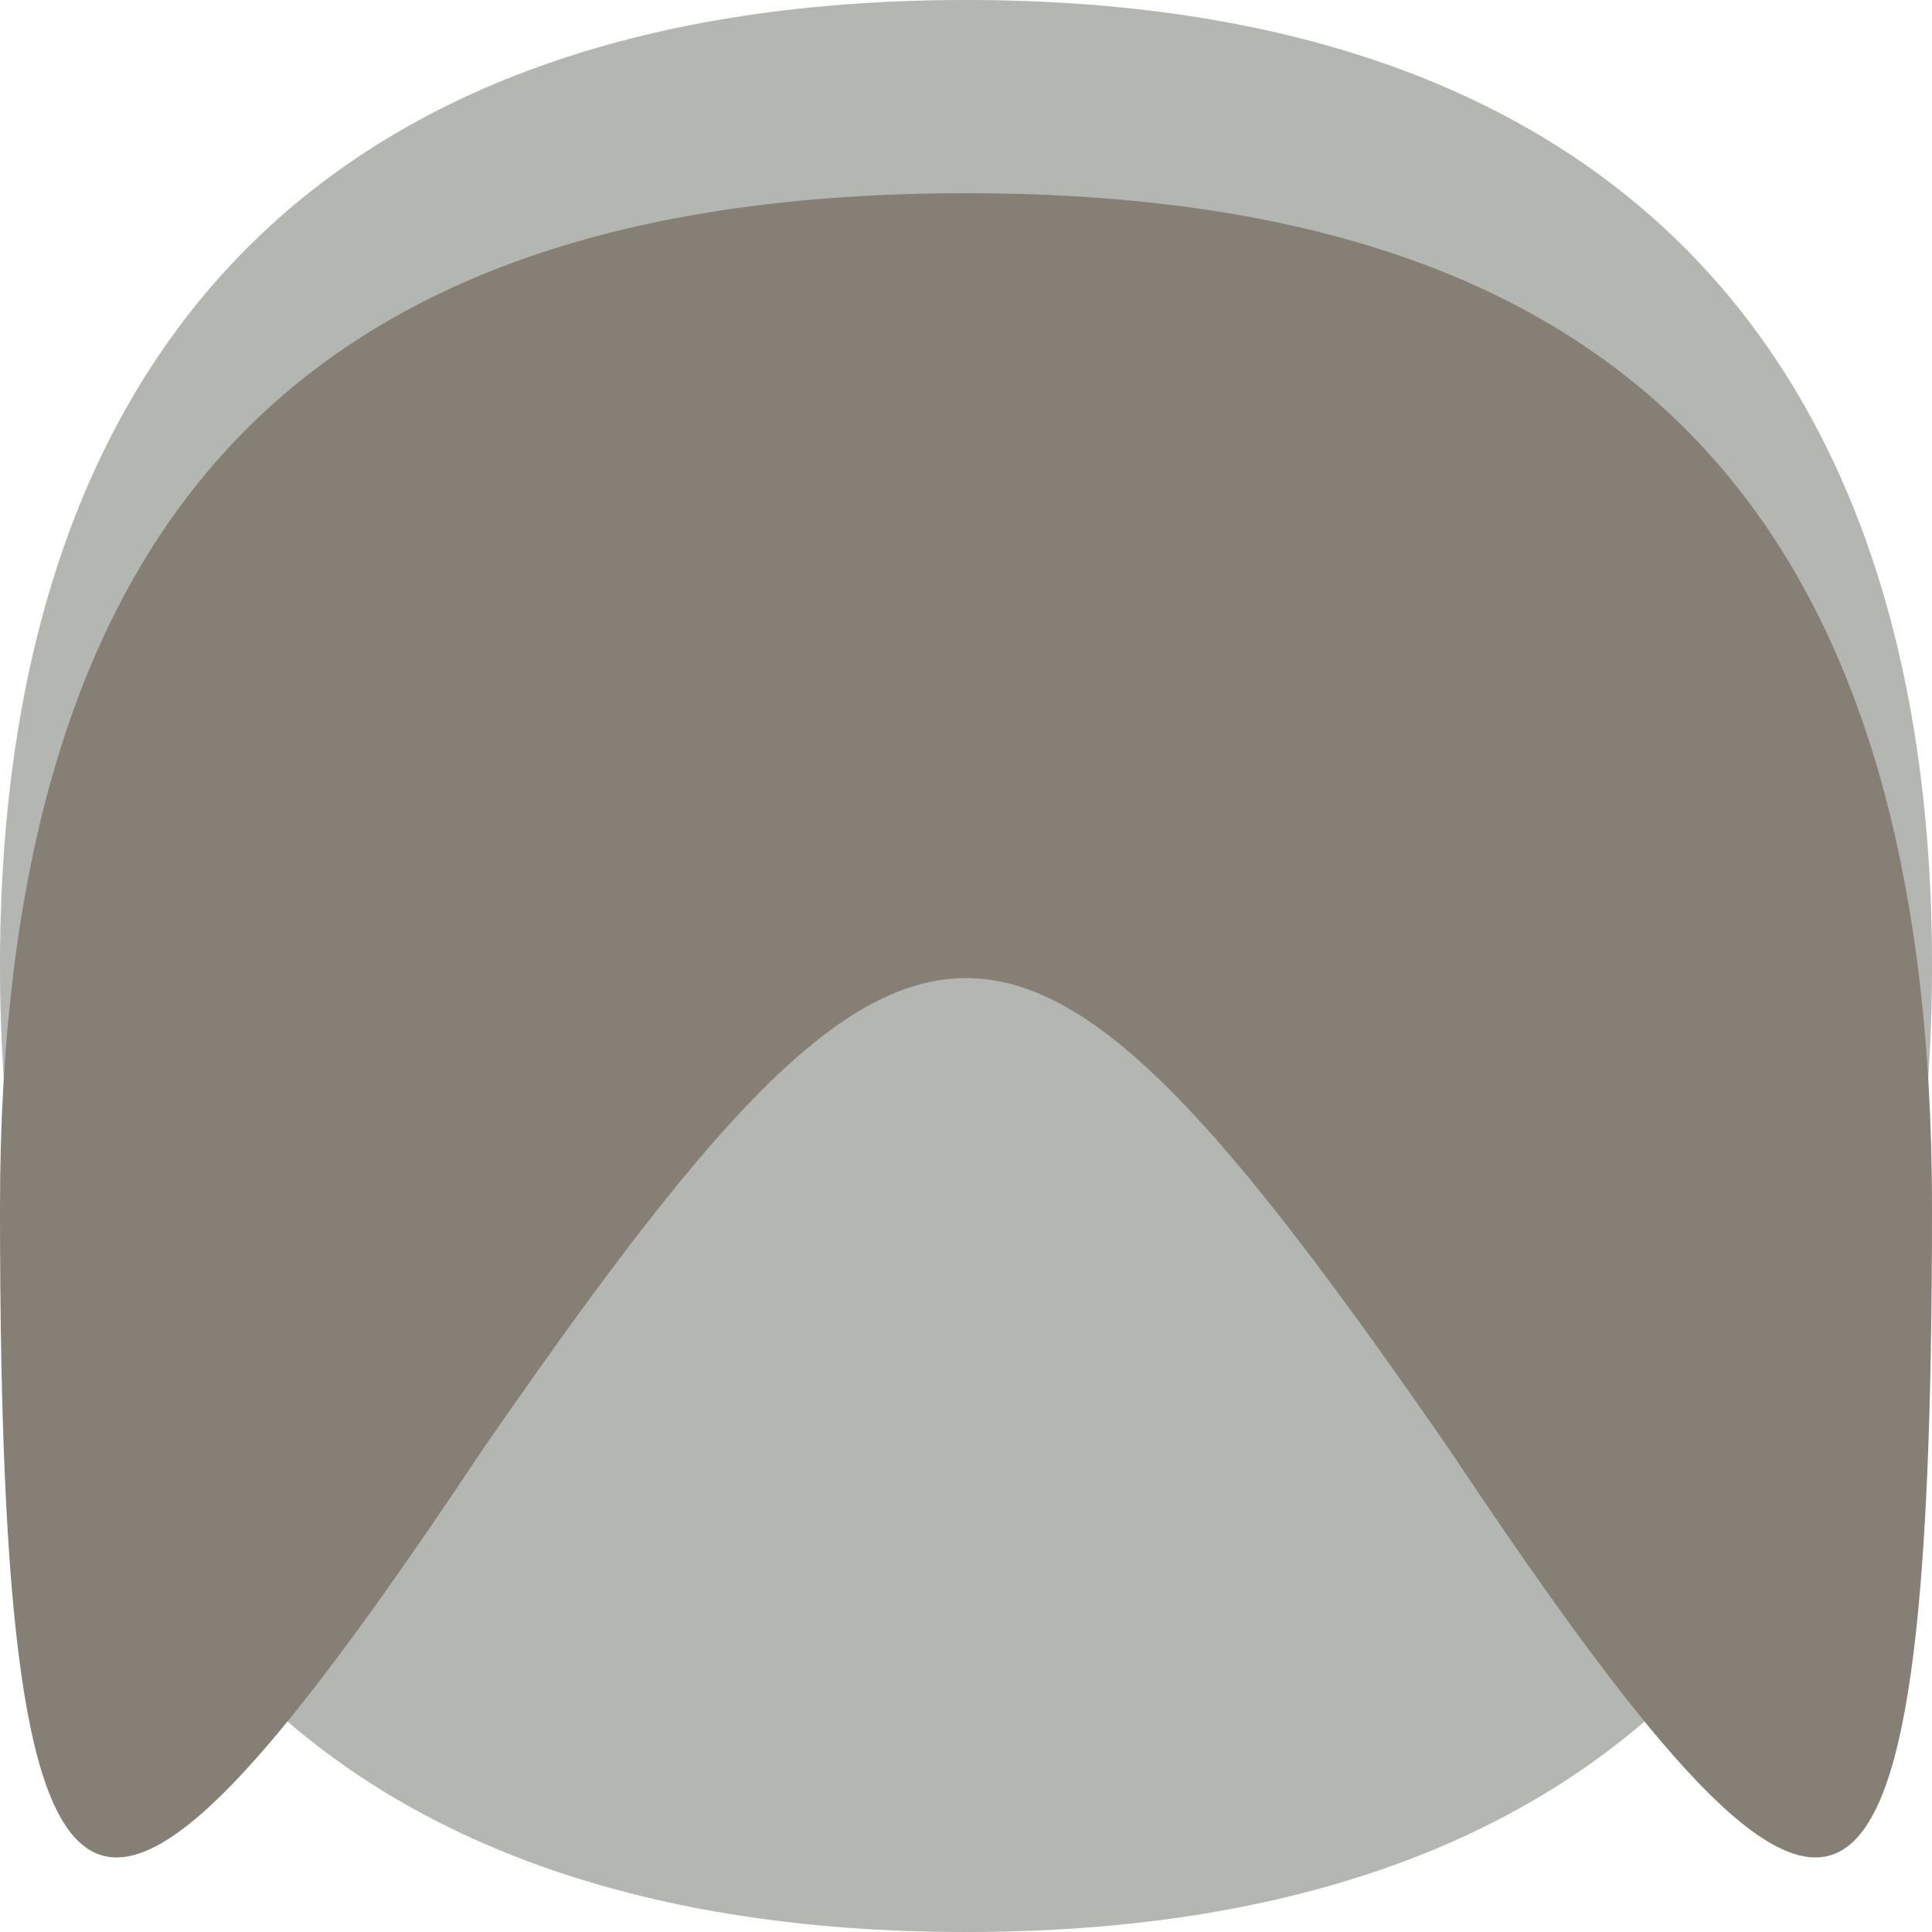
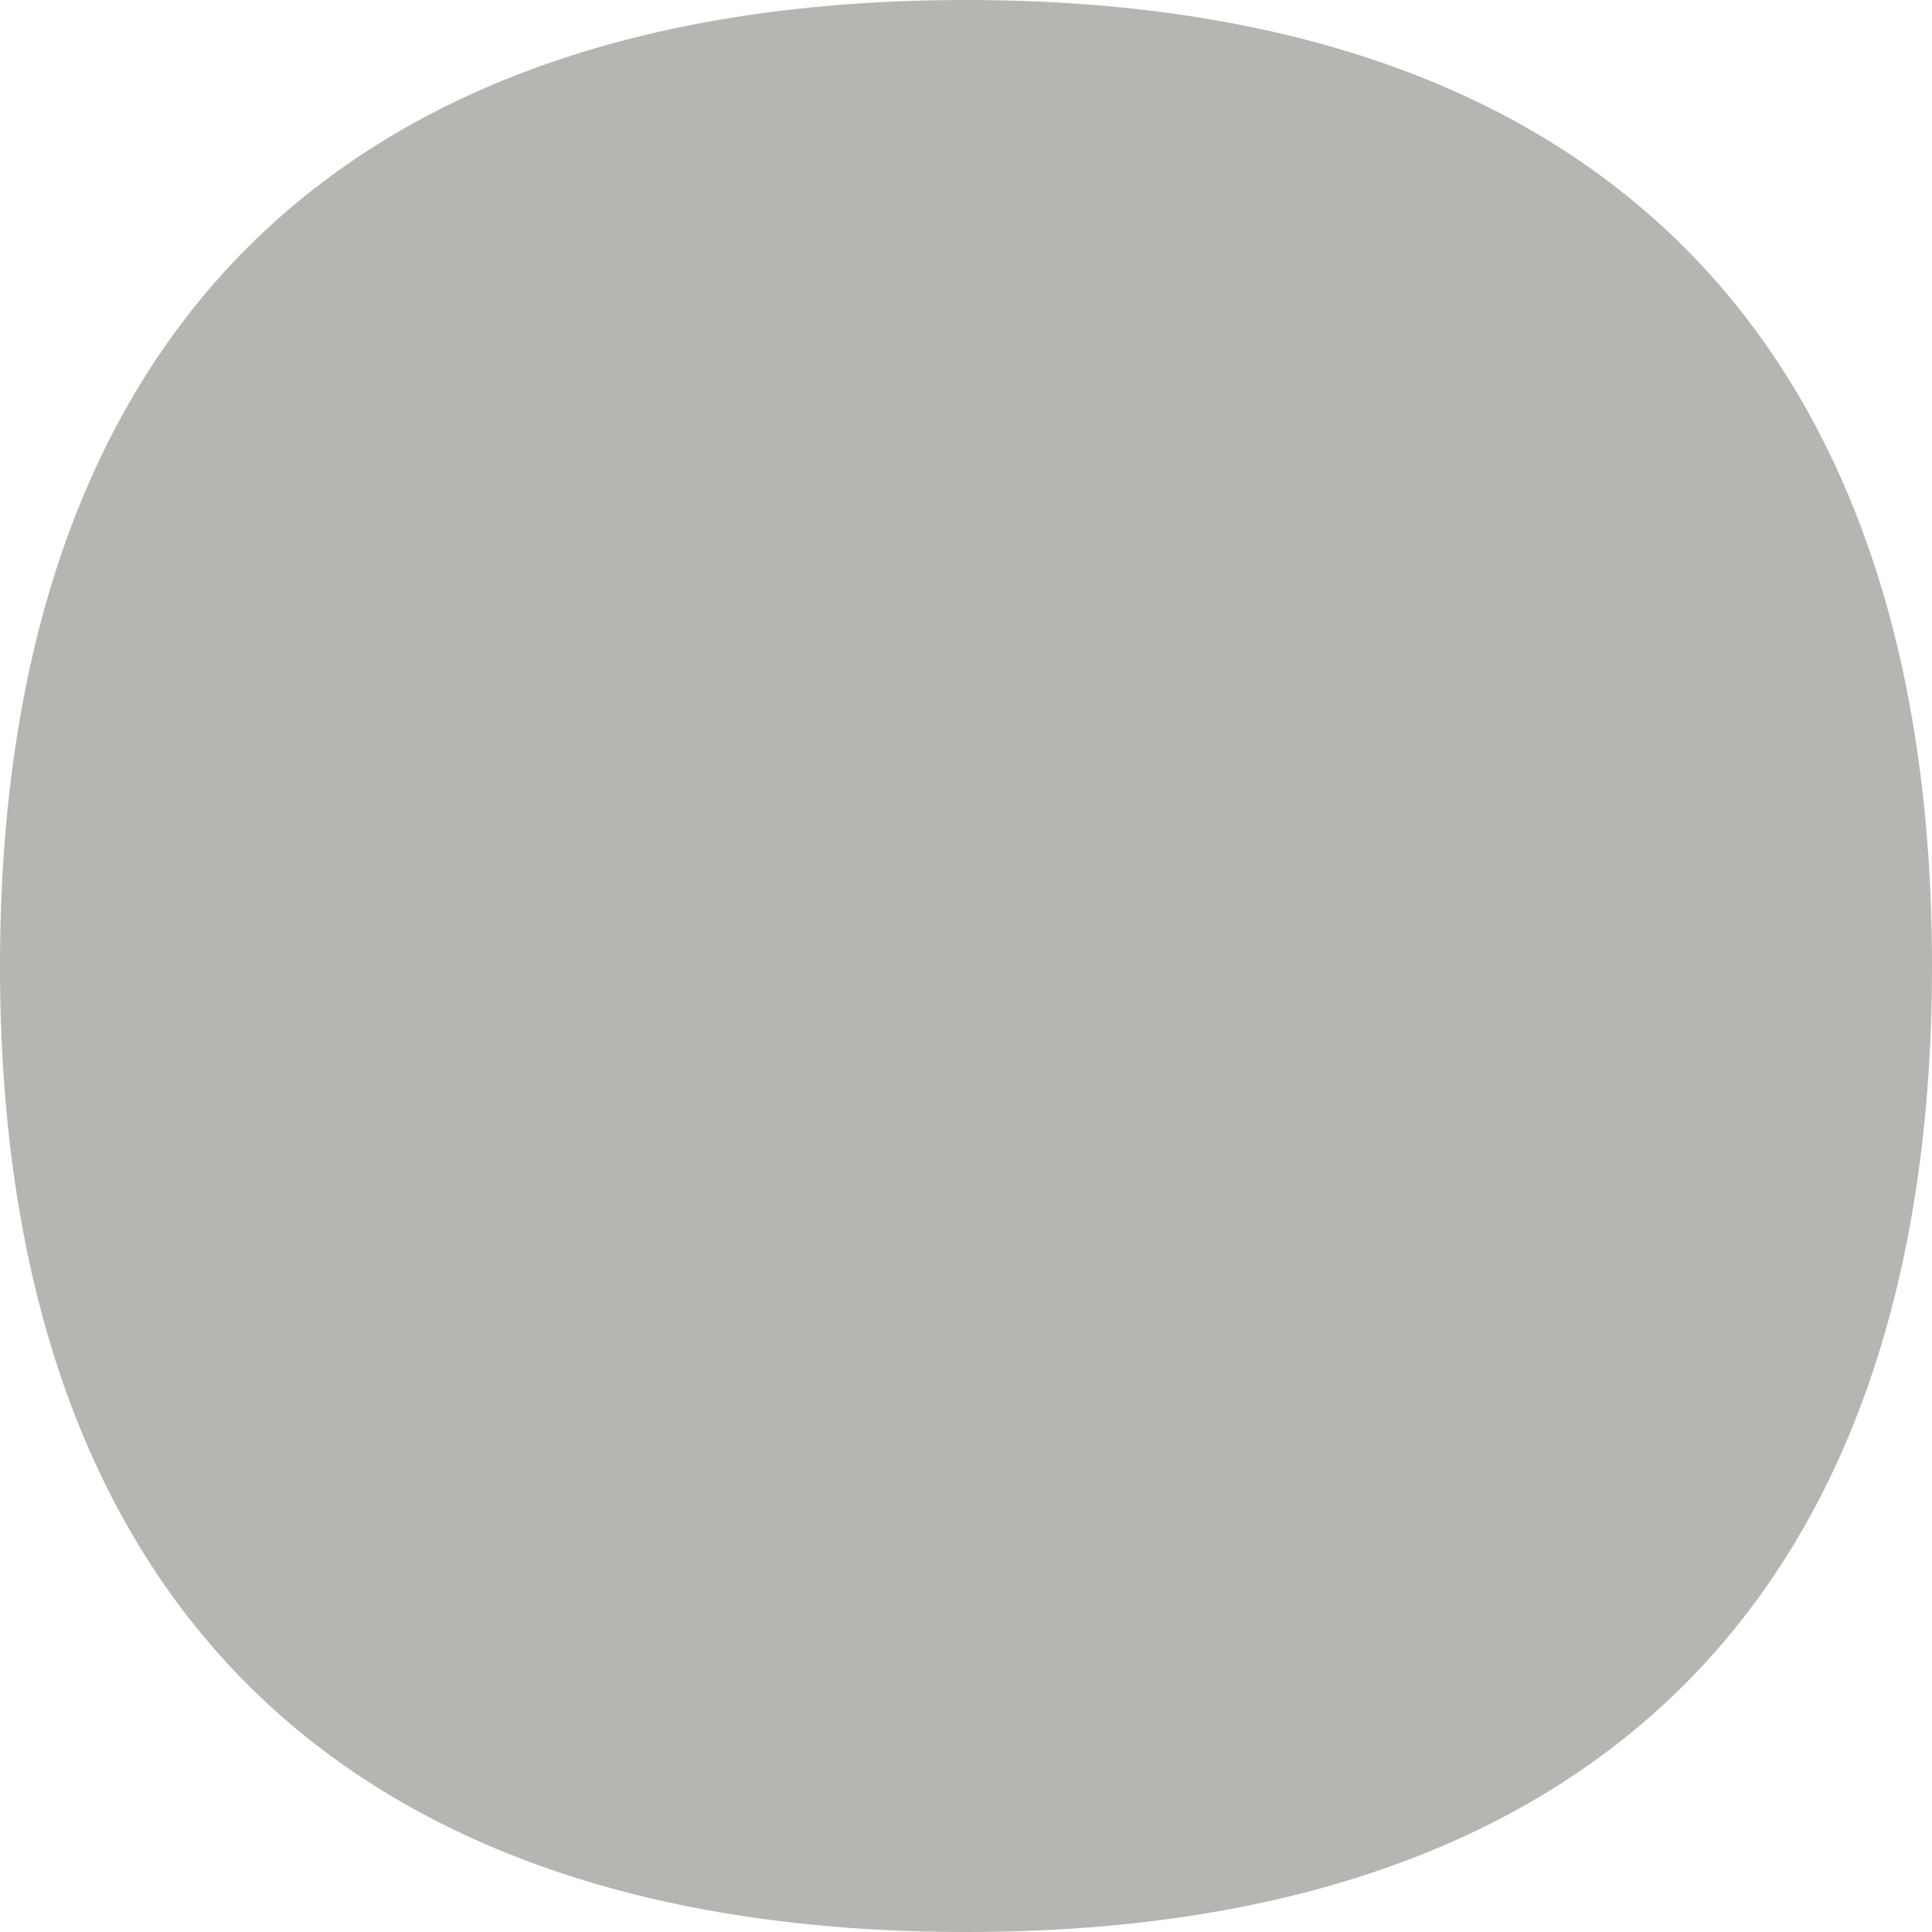
<svg xmlns="http://www.w3.org/2000/svg" width="800" height="800">
  <g>
    <svg width="800" height="800" />
    <svg width="800" height="800" version="1.0" viewBox="0 0 800 800">
      <g fill="#b3b6b1" transform="matrix(20 0 0 -20 0 800)">
-         <path d="M0 20C0 7 7 0 20 0s20 7 20 20-7 20-20 20S0 33 0 20z" />
+         <path d="M0 20C0 7 7 0 20 0s20 7 20 20-7 20-20 20S0 33 0 20" />
      </g>
    </svg>
    <svg width="800" height="800" version="1.0" viewBox="0 0 800 800">
      <g fill="#857f75" transform="matrix(20 0 0 -20 0 800)">
-         <path d="M0 15C0-2 2-2 10 10c9 13 11 13 20 0 8-12 10-12 10 5 0 14-6 21-20 21S0 29 0 15z" />
-       </g>
+         </g>
    </svg>
  </g>
</svg>